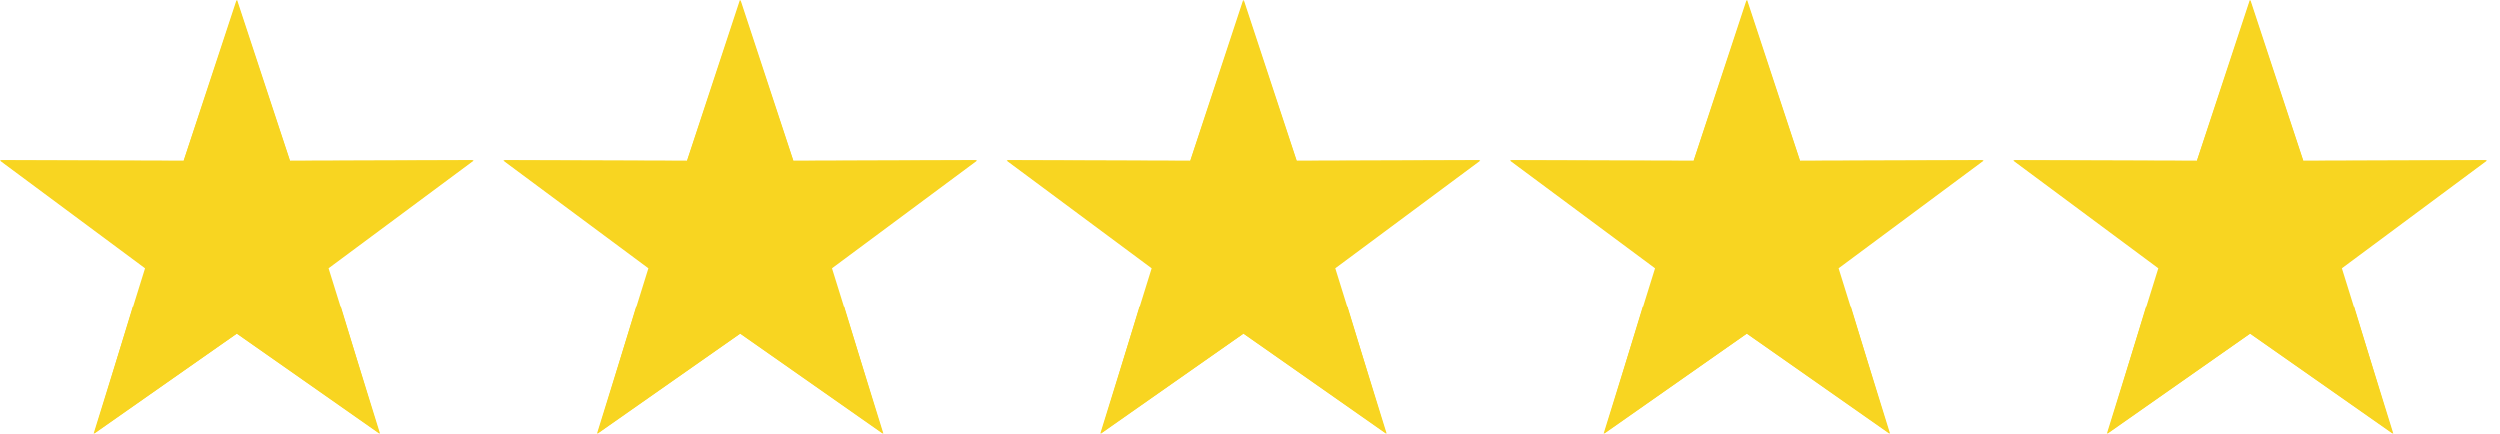
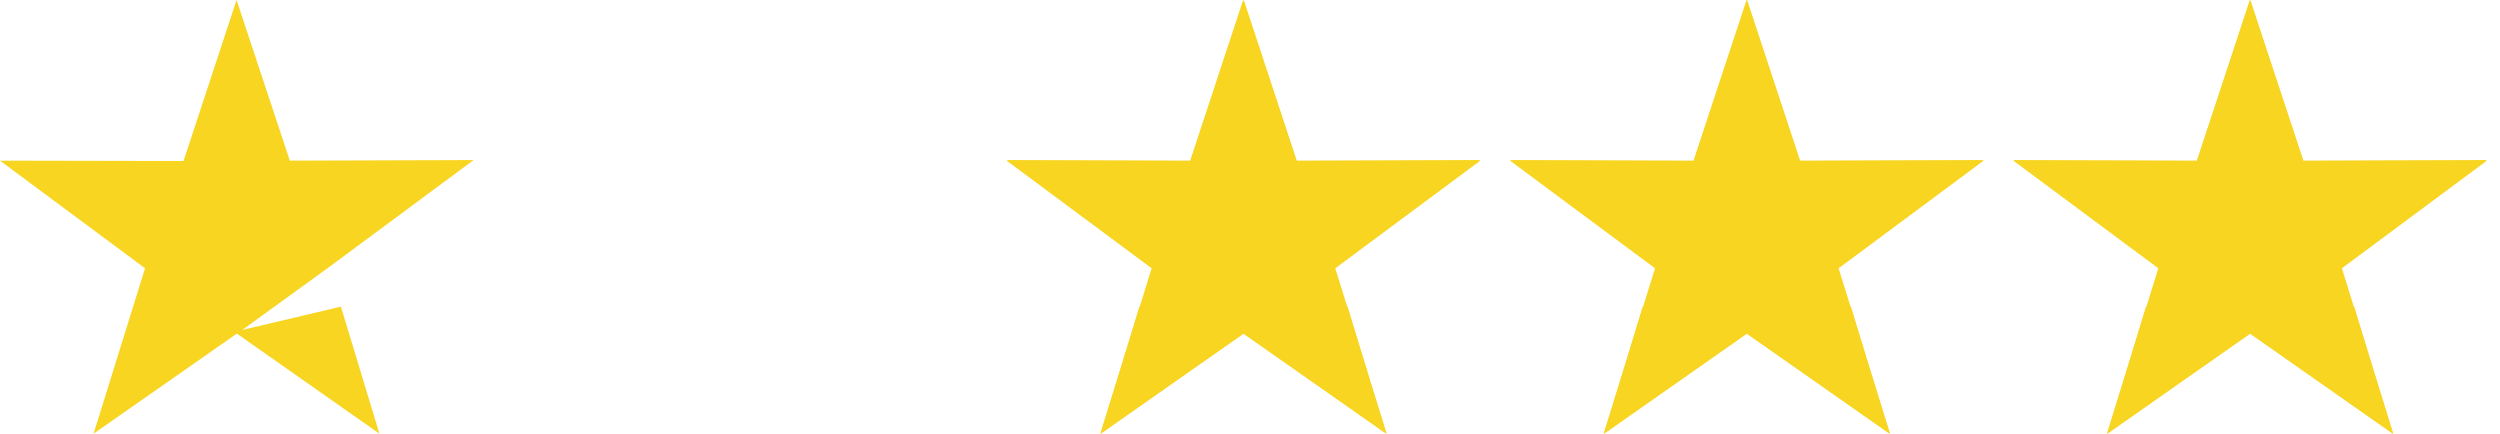
<svg xmlns="http://www.w3.org/2000/svg" width="98" height="17" viewBox="0 0 98 17" fill="none">
  <path d="M13.363 12.02L14.873 17L9.284 13.077L3.669 17L5.686 10.517L0 6.297L7.194 6.311L9.273 0L11.361 6.297L18.566 6.274L12.893 10.474L9.496 12.934L13.363 12.02Z" fill="#F8D521" />
-   <path d="M5.204 12.02L3.693 17L9.283 13.077L14.898 17L12.88 10.517L18.566 6.297L11.373 6.311L9.294 0L7.205 6.297L0.001 6.274L5.673 10.474L9.071 12.934L5.204 12.02Z" fill="#F8D521" />
-   <path d="M33.095 12.02L34.606 17L29.014 13.077L23.401 17L25.417 10.517L19.732 6.297L26.926 6.311L29.004 0L31.093 6.297L38.298 6.274L32.626 10.474L29.228 12.934L33.095 12.02Z" fill="#F8D521" />
-   <path d="M24.936 12.02L23.425 17L29.017 13.077L34.63 17L32.614 10.517L38.299 6.297L31.105 6.311L29.028 0L26.938 6.297L19.733 6.274L25.405 10.474L28.803 12.934L24.936 12.02Z" fill="#F8D521" />
  <path d="M52.824 12.02L54.334 17L48.743 13.077L43.13 17L45.145 10.517L39.461 6.297L46.653 6.311L48.732 0L50.822 6.297L58.026 6.274L52.355 10.474L48.955 12.934L52.824 12.02Z" fill="#F8D521" />
  <path d="M44.665 12.02L43.154 17L48.745 13.077L54.358 17L52.343 10.517L58.027 6.297L50.835 6.311L48.756 0L46.666 6.297L39.462 6.274L45.134 10.474L48.533 12.934L44.665 12.02Z" fill="#F8D521" />
  <path d="M72.556 12.02L74.065 17L68.475 13.077L62.861 17L64.878 10.517L59.193 6.297L66.385 6.311L68.465 0L70.554 6.297L77.757 6.274L72.085 10.474L68.687 12.934L72.556 12.02Z" fill="#F8D521" />
  <path d="M64.395 12.02L62.886 17L68.476 13.077L74.091 17L72.073 10.517L77.758 6.297L70.566 6.311L68.487 0L66.397 6.297L59.194 6.274L64.866 10.474L68.264 12.934L64.395 12.02Z" fill="#F8D521" />
  <path d="M92.284 12.02L93.794 17L88.204 13.077L82.589 17L84.606 10.517L78.922 6.297L86.114 6.311L88.193 0L90.283 6.297L97.486 6.274L91.814 10.474L88.416 12.934L92.284 12.02Z" fill="#F8D521" />
  <path d="M84.124 12.02L82.614 17L88.204 13.077L93.819 17L91.802 10.517L97.486 6.297L90.294 6.311L88.215 0L86.125 6.297L78.922 6.274L84.594 10.474L87.992 12.934L84.124 12.02Z" fill="#F8D521" />
</svg>